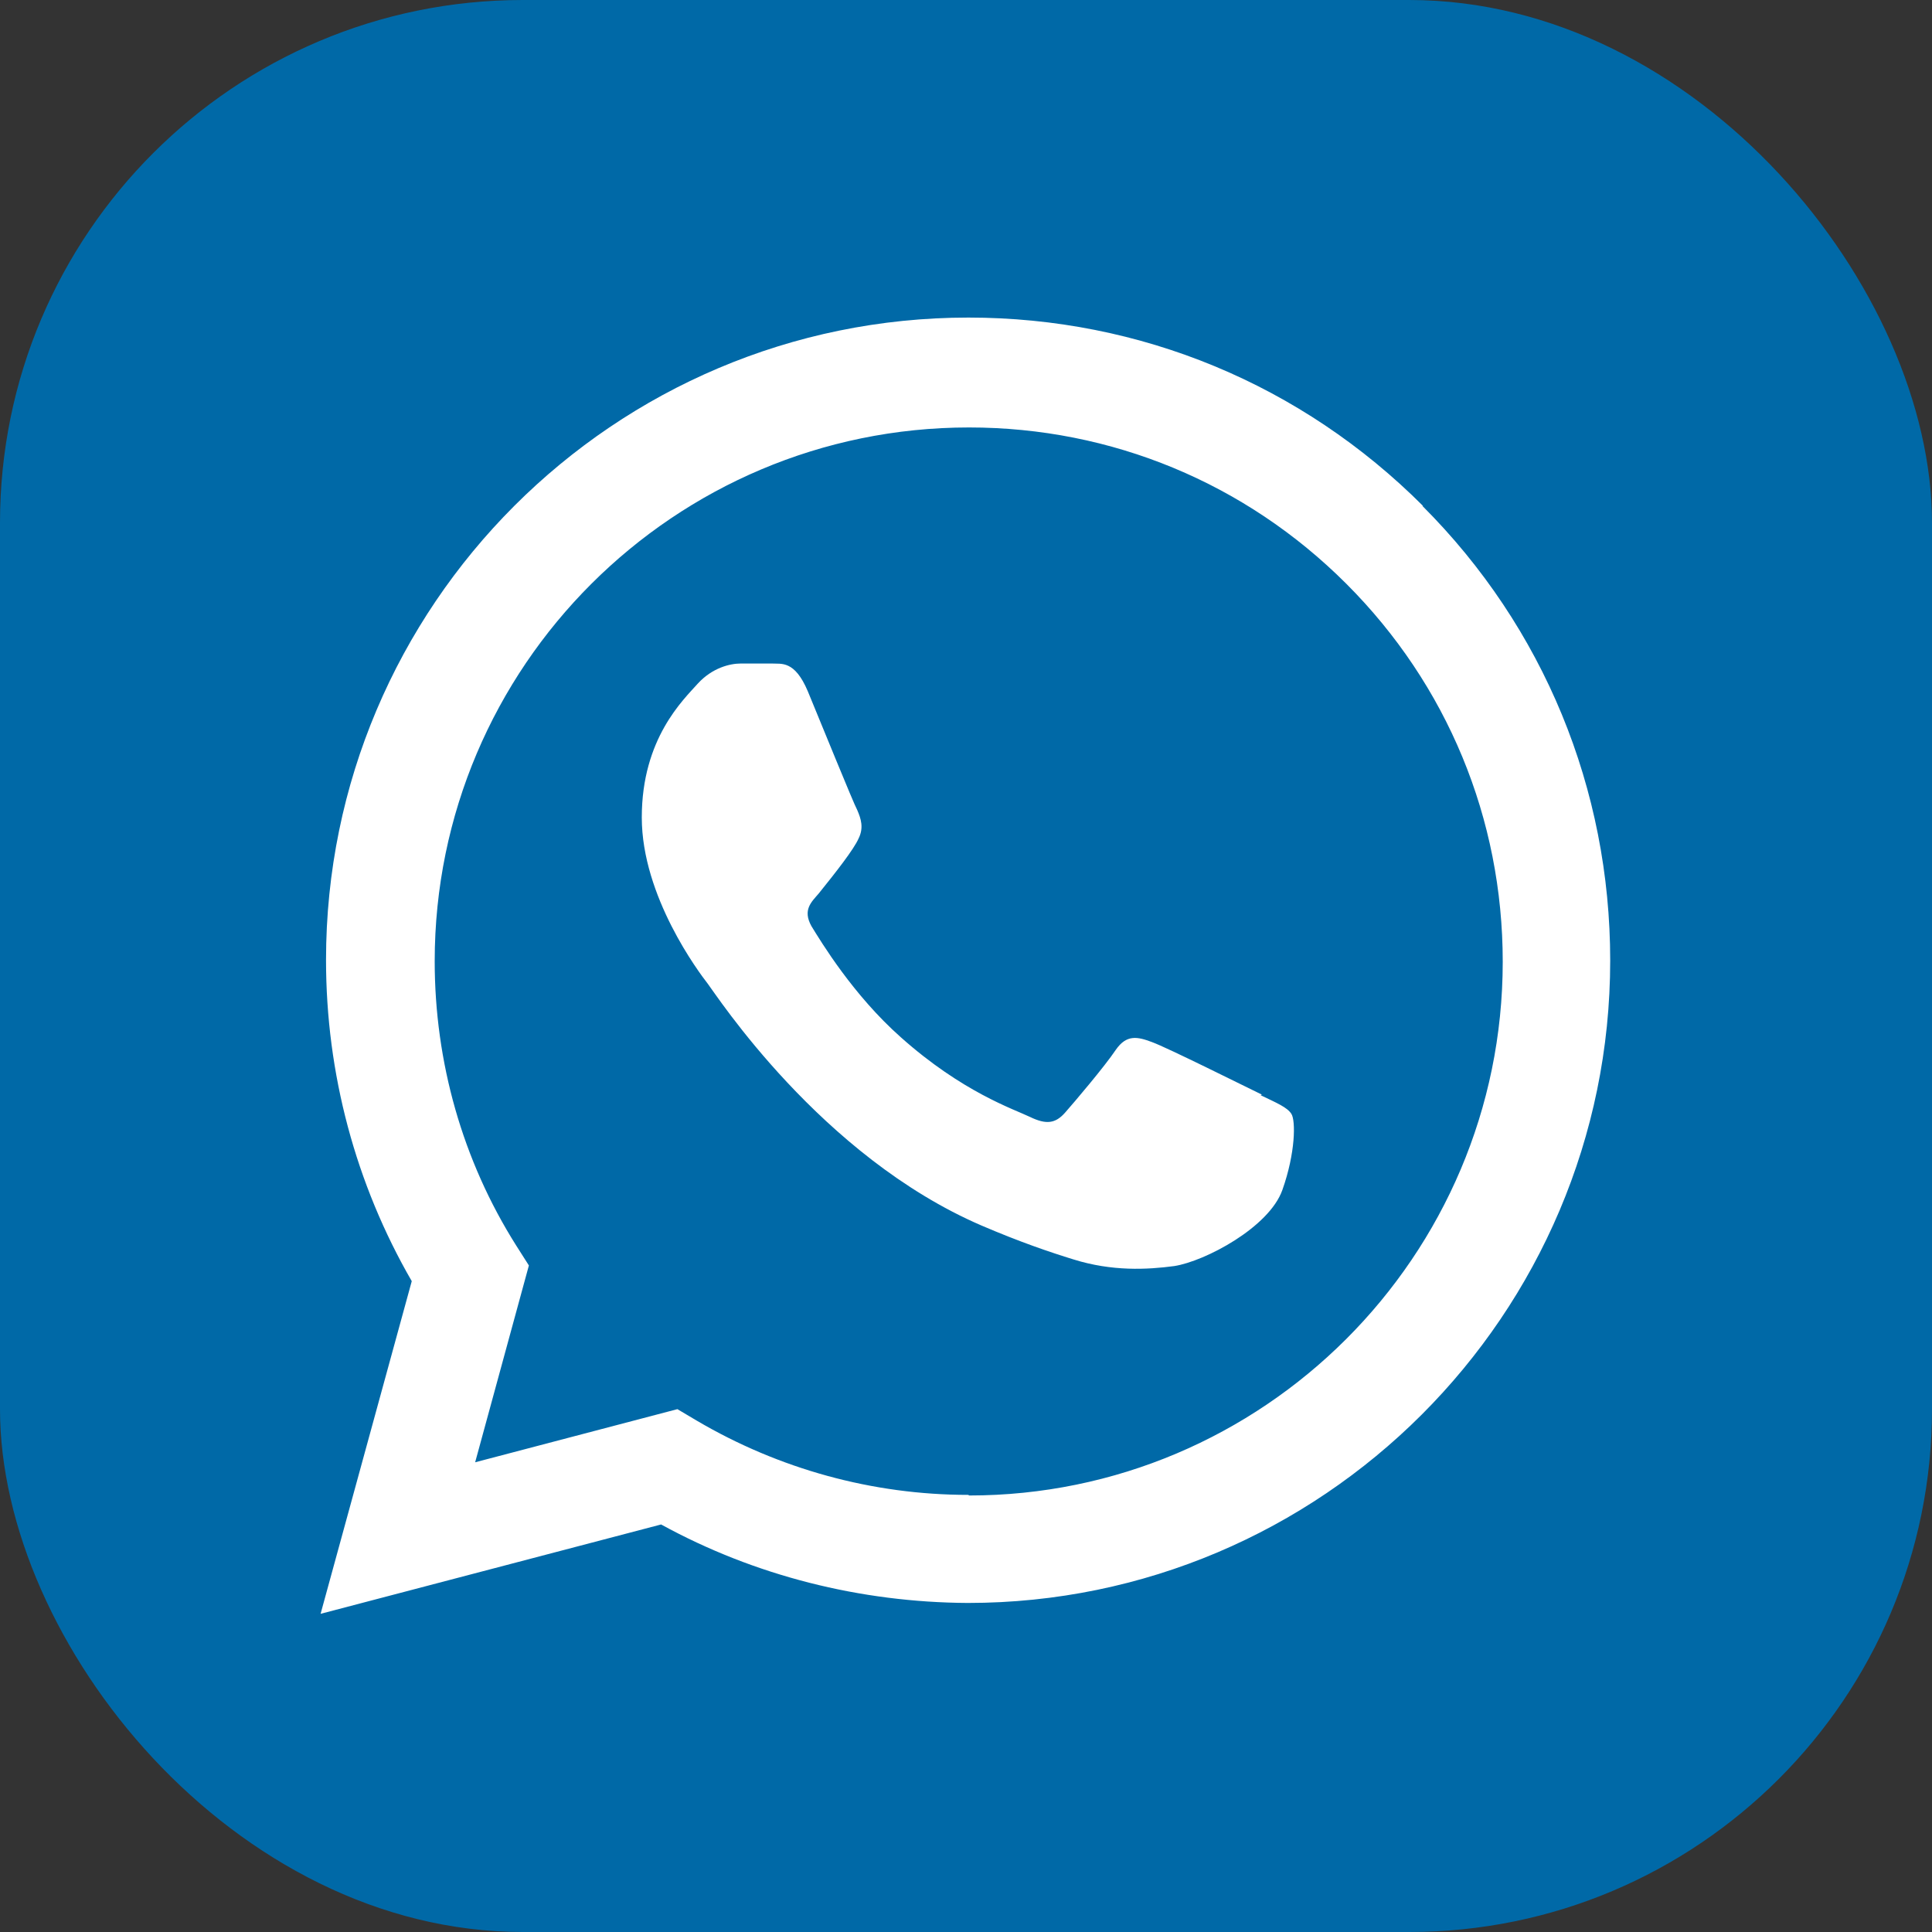
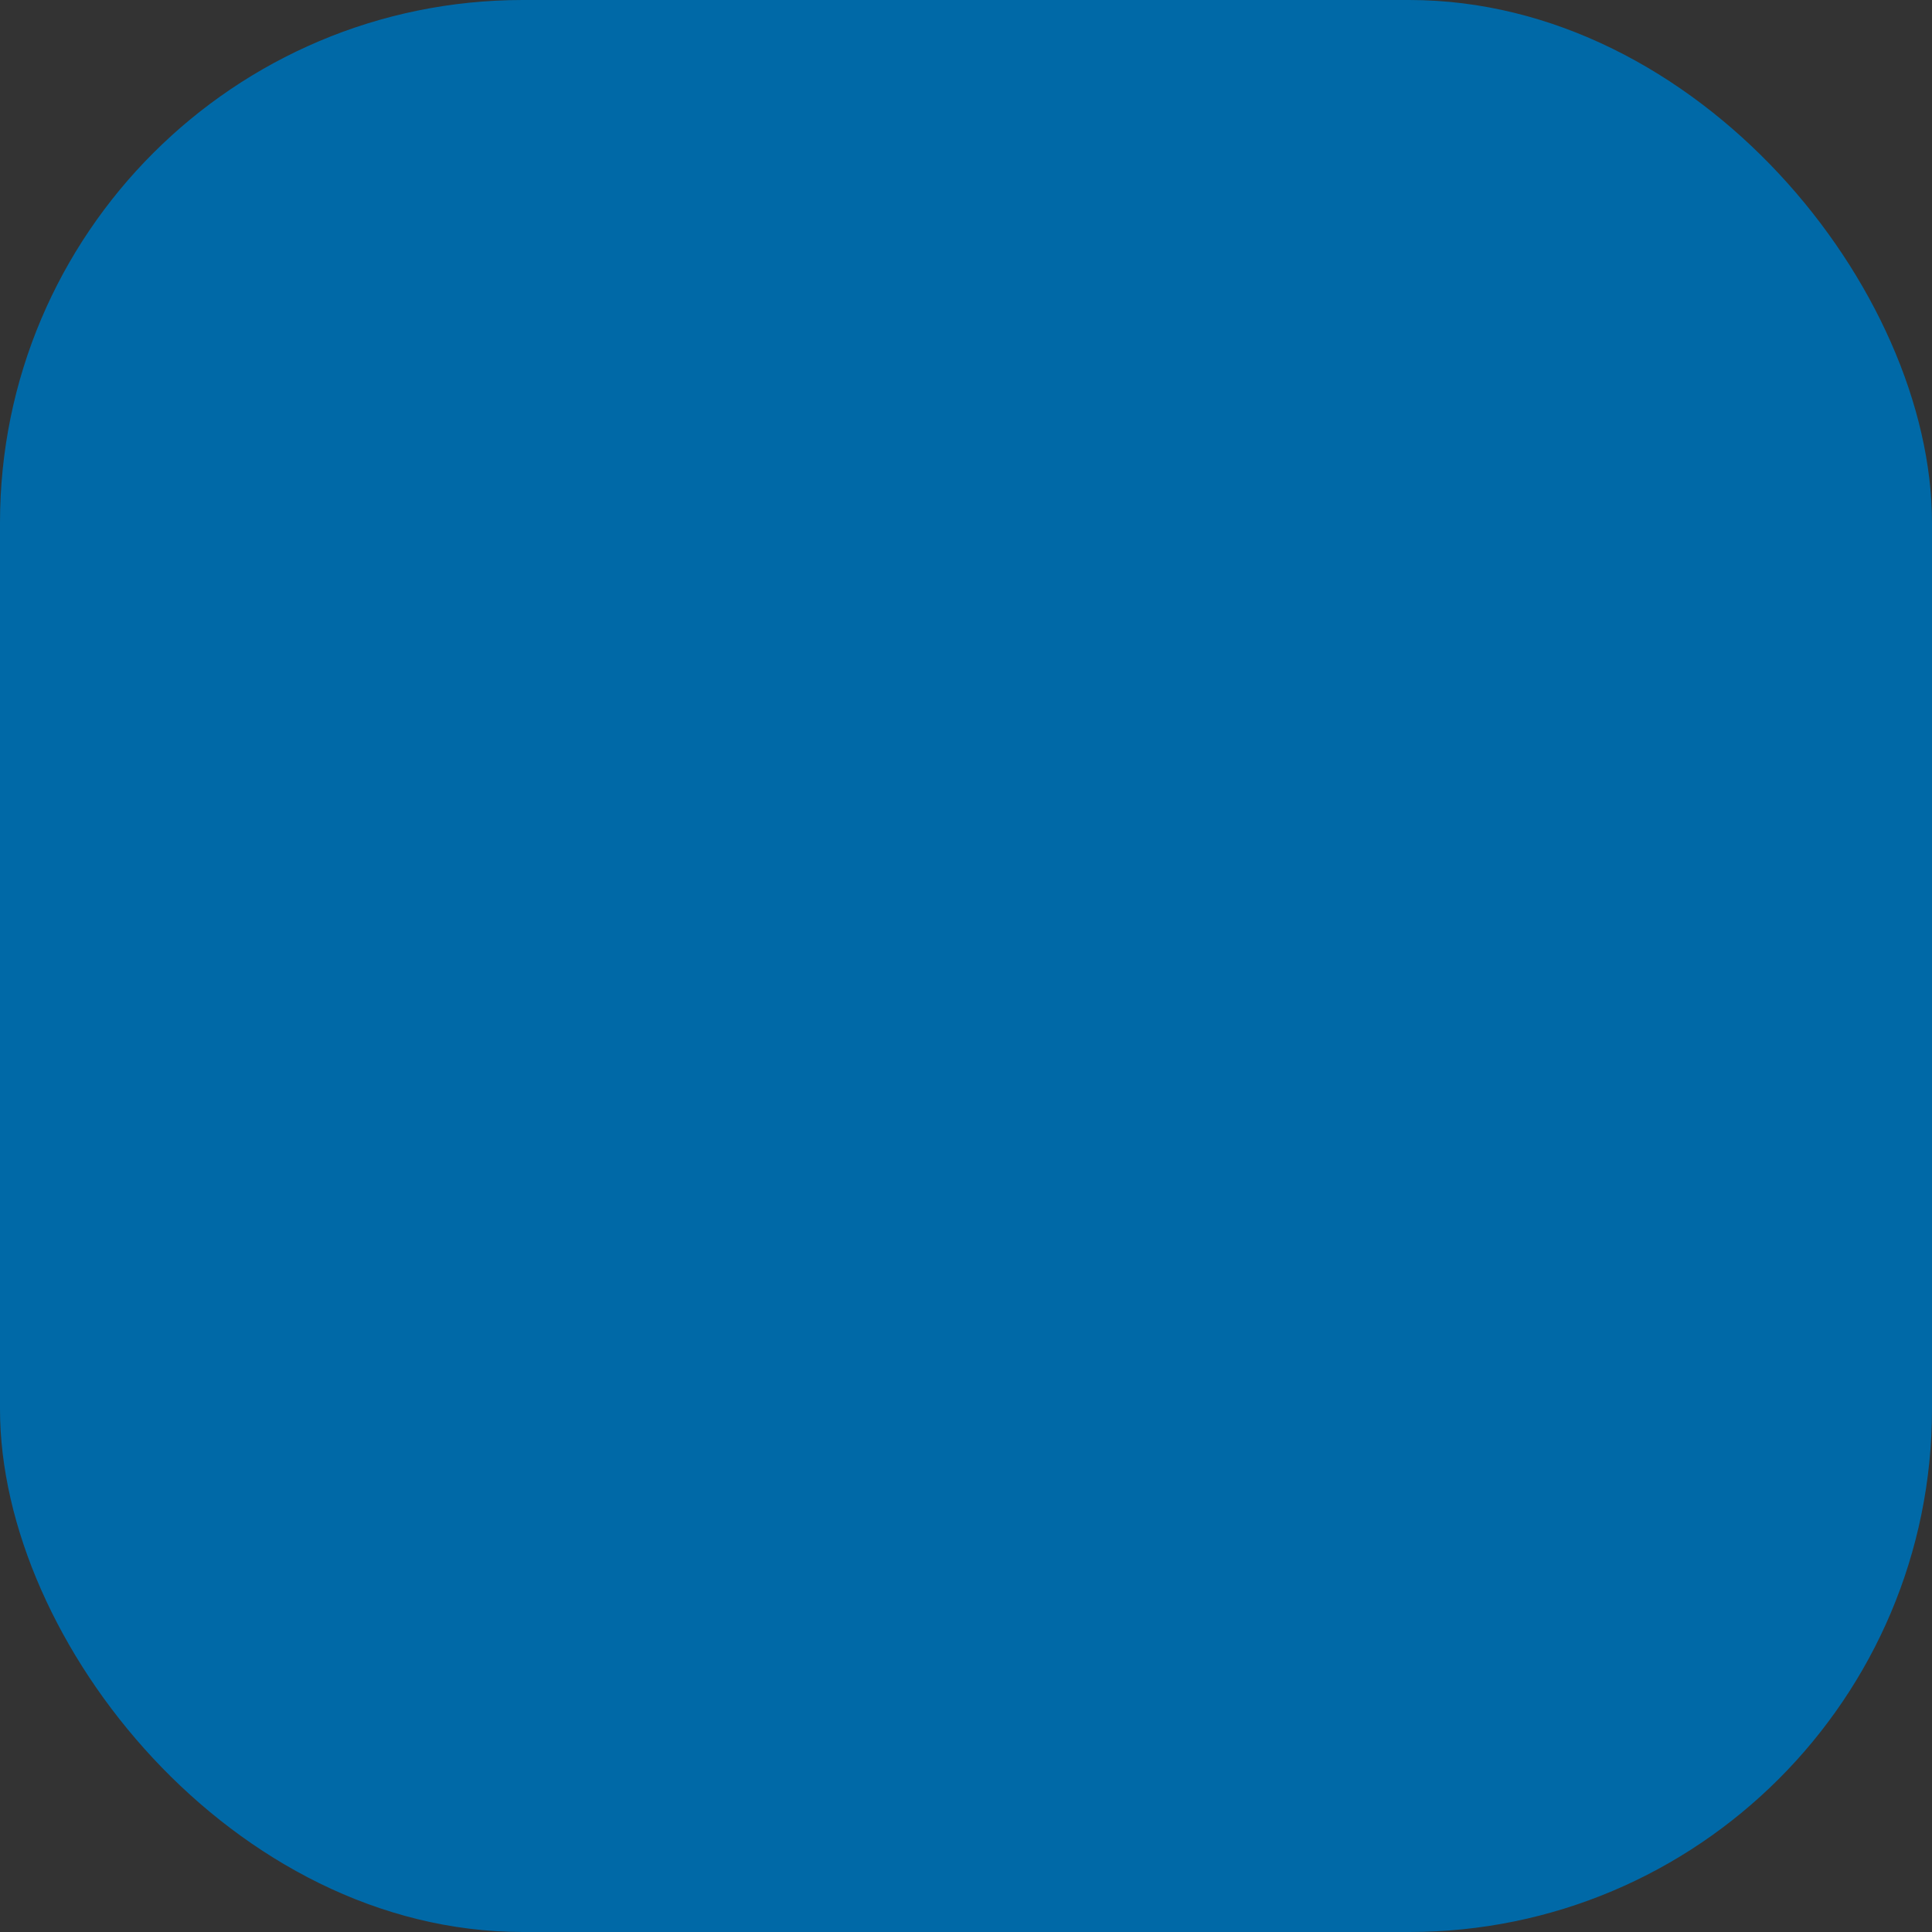
<svg xmlns="http://www.w3.org/2000/svg" id="Capa_2" data-name="Capa 2" width="32" height="32" viewBox="0 0 32 32">
  <rect x="0" y="0" width="32" height="32" fill="#333333" stroke="none" />
  <defs>
    <style>
      .cls-1 {
        fill: #fff;
        fill-rule: evenodd;
      }

      .cls-2 {
        fill: #0069a7;
      }
    </style>
  </defs>
  <g id="Capa_1-2" data-name="Capa 1">
    <g>
      <rect class="cls-2" y="0" width="32" height="32" rx="8.66" ry="8.66" />
-       <path class="cls-1" d="M23.57,8.38c-2.01-2.01-4.68-3.12-7.53-3.12-5.87,0-10.64,4.77-10.64,10.64,0,1.88.49,3.71,1.42,5.32l-1.51,5.51,5.64-1.48c1.55.85,3.3,1.29,5.08,1.3h0c5.86,0,10.64-4.77,10.64-10.64,0-2.84-1.1-5.52-3.11-7.53ZM16.04,24.76h0c-1.59,0-3.14-.43-4.5-1.23l-.32-.19-3.35.88.89-3.26-.21-.33c-.89-1.41-1.35-3.04-1.35-4.71,0-4.88,3.97-8.84,8.85-8.84,2.36,0,4.58.92,6.25,2.59,1.67,1.67,2.59,3.89,2.59,6.26,0,4.88-3.97,8.84-8.84,8.84ZM20.9,18.13c-.27-.13-1.57-.78-1.82-.87-.24-.09-.42-.13-.6.13-.18.27-.69.87-.84,1.04-.16.18-.31.2-.58.07-.27-.13-1.12-.41-2.14-1.32-.79-.7-1.32-1.58-1.48-1.84-.15-.27,0-.4.12-.54.29-.36.58-.73.66-.91.09-.18.04-.33-.02-.47-.07-.13-.6-1.44-.82-1.97-.22-.52-.44-.45-.6-.46-.15,0-.33,0-.51,0s-.47.07-.71.33c-.24.27-.93.91-.93,2.22s.95,2.57,1.09,2.75,1.87,2.86,4.54,4.01c.63.27,1.13.44,1.52.56.64.2,1.22.17,1.67.11.51-.08,1.57-.64,1.79-1.26.22-.62.22-1.15.15-1.26-.07-.11-.24-.18-.51-.31Z" />
    </g>
  </g>
</svg>